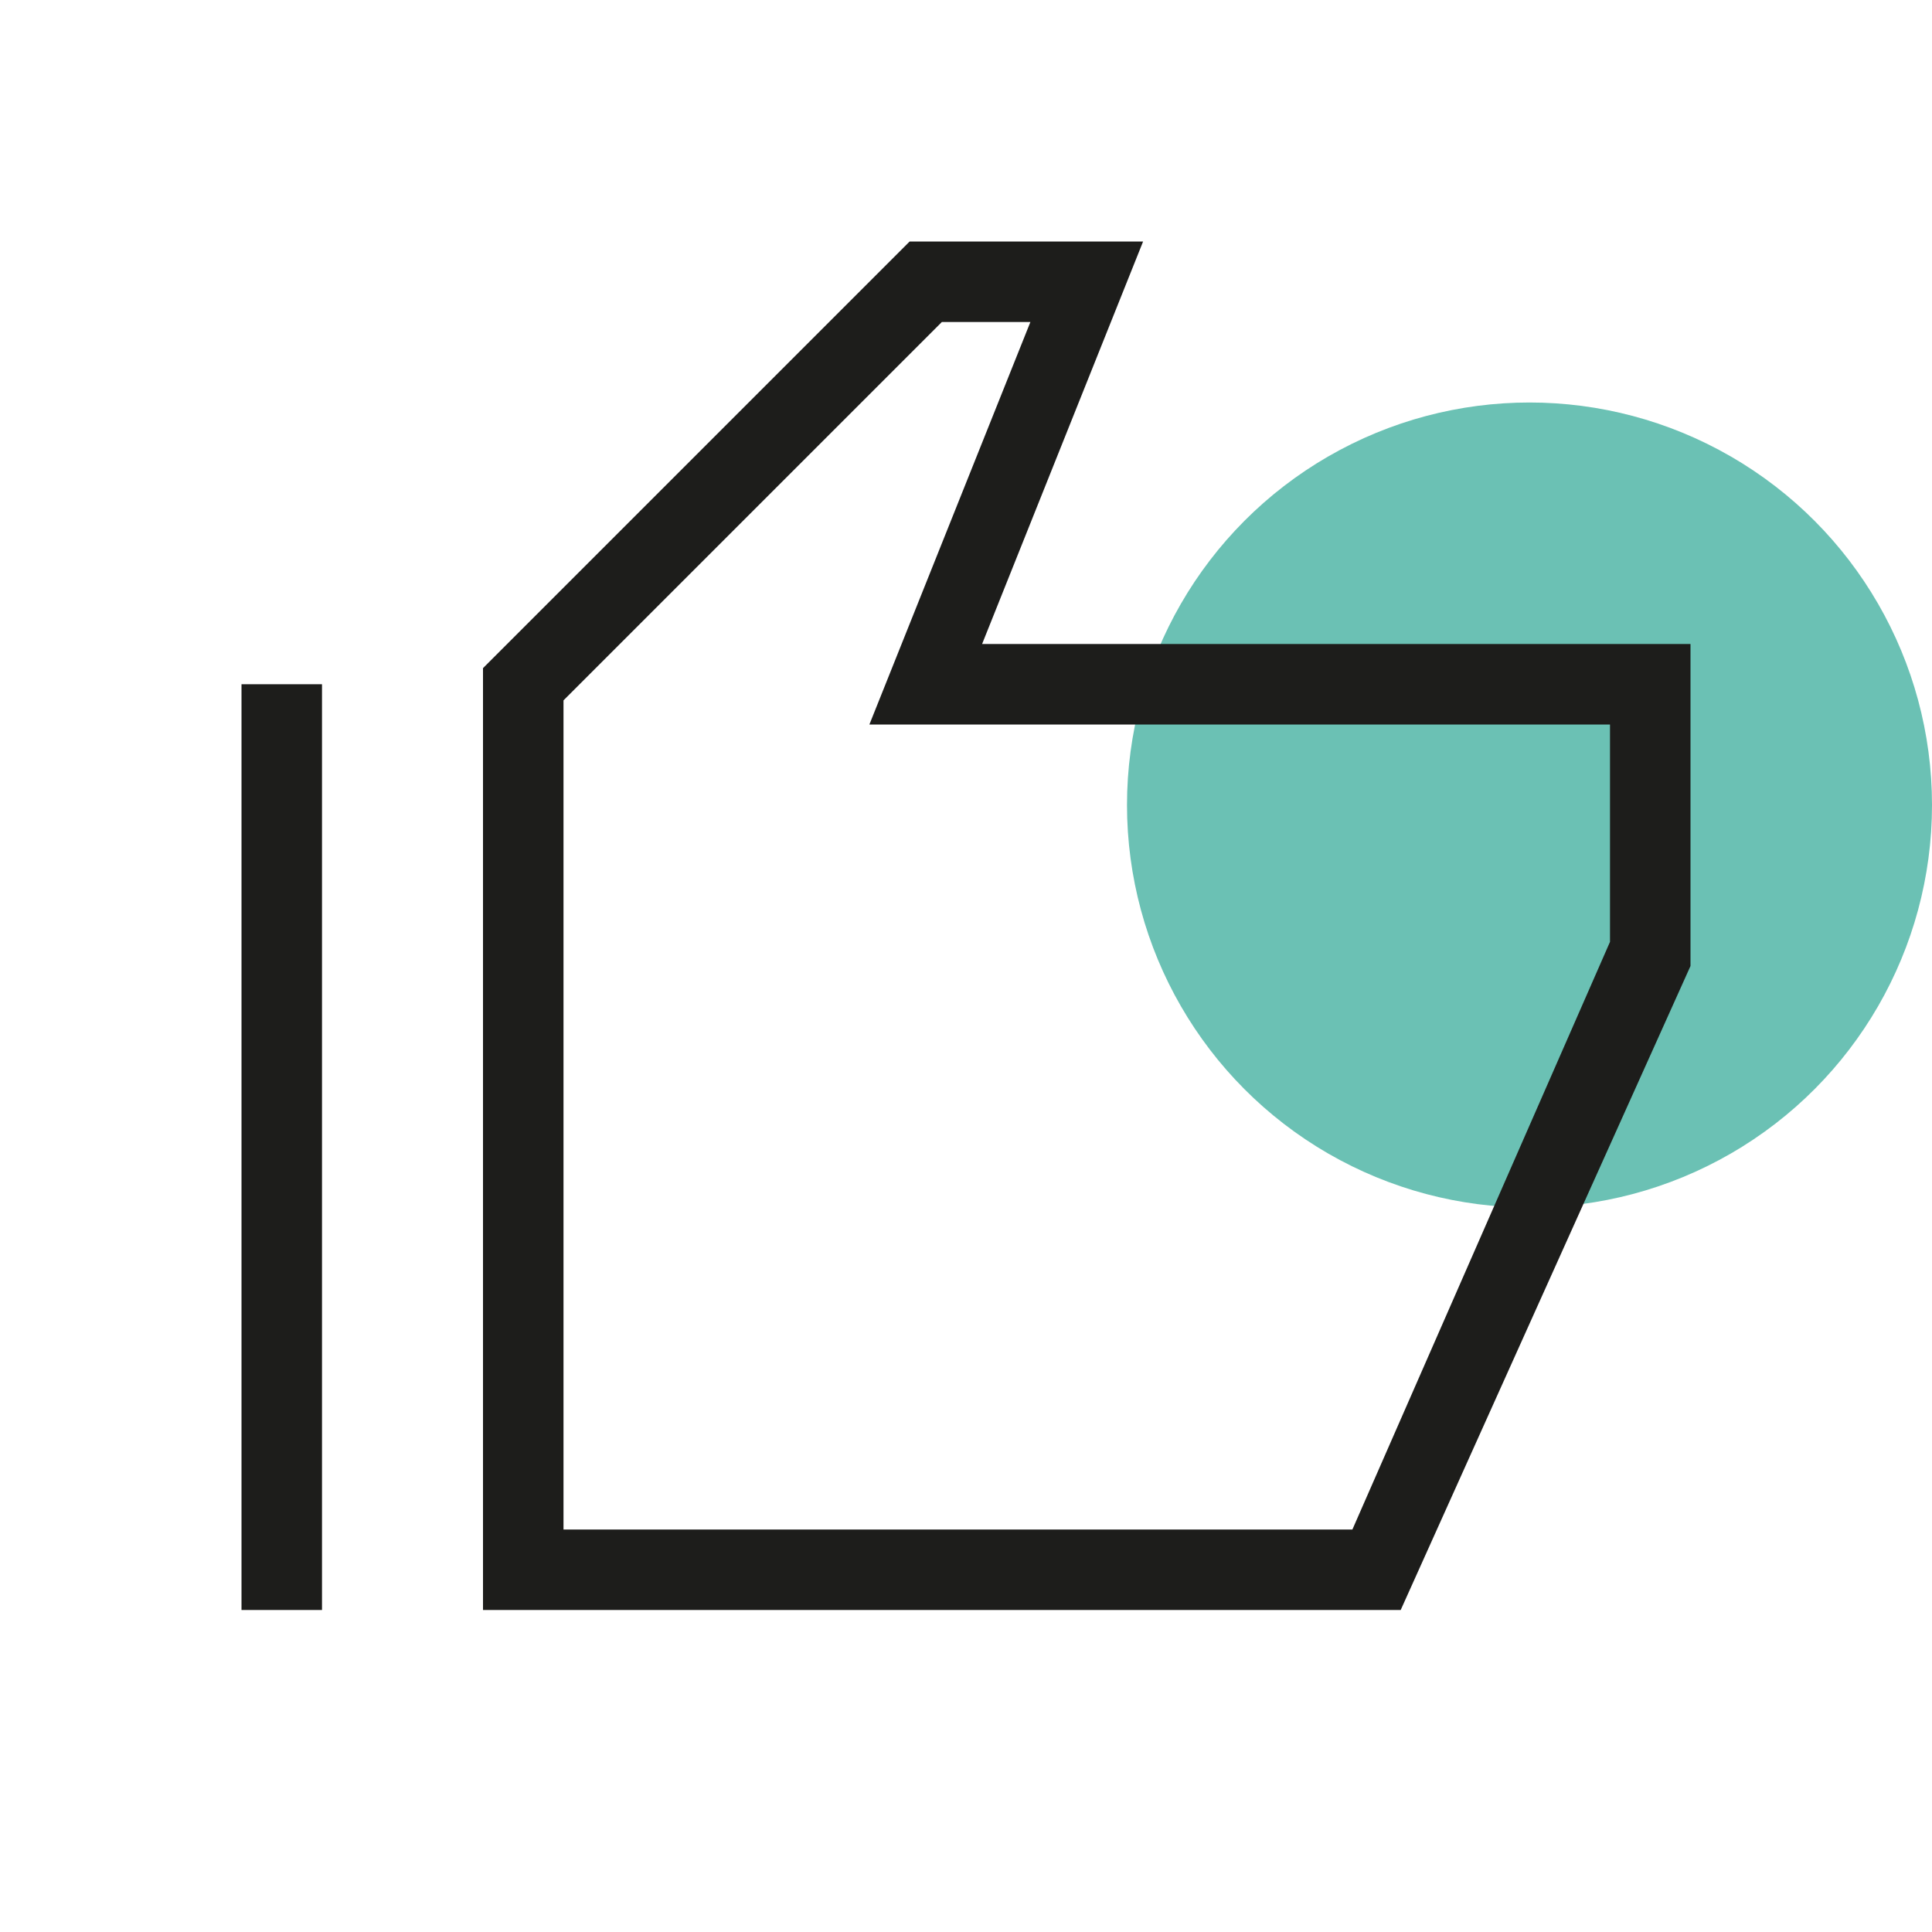
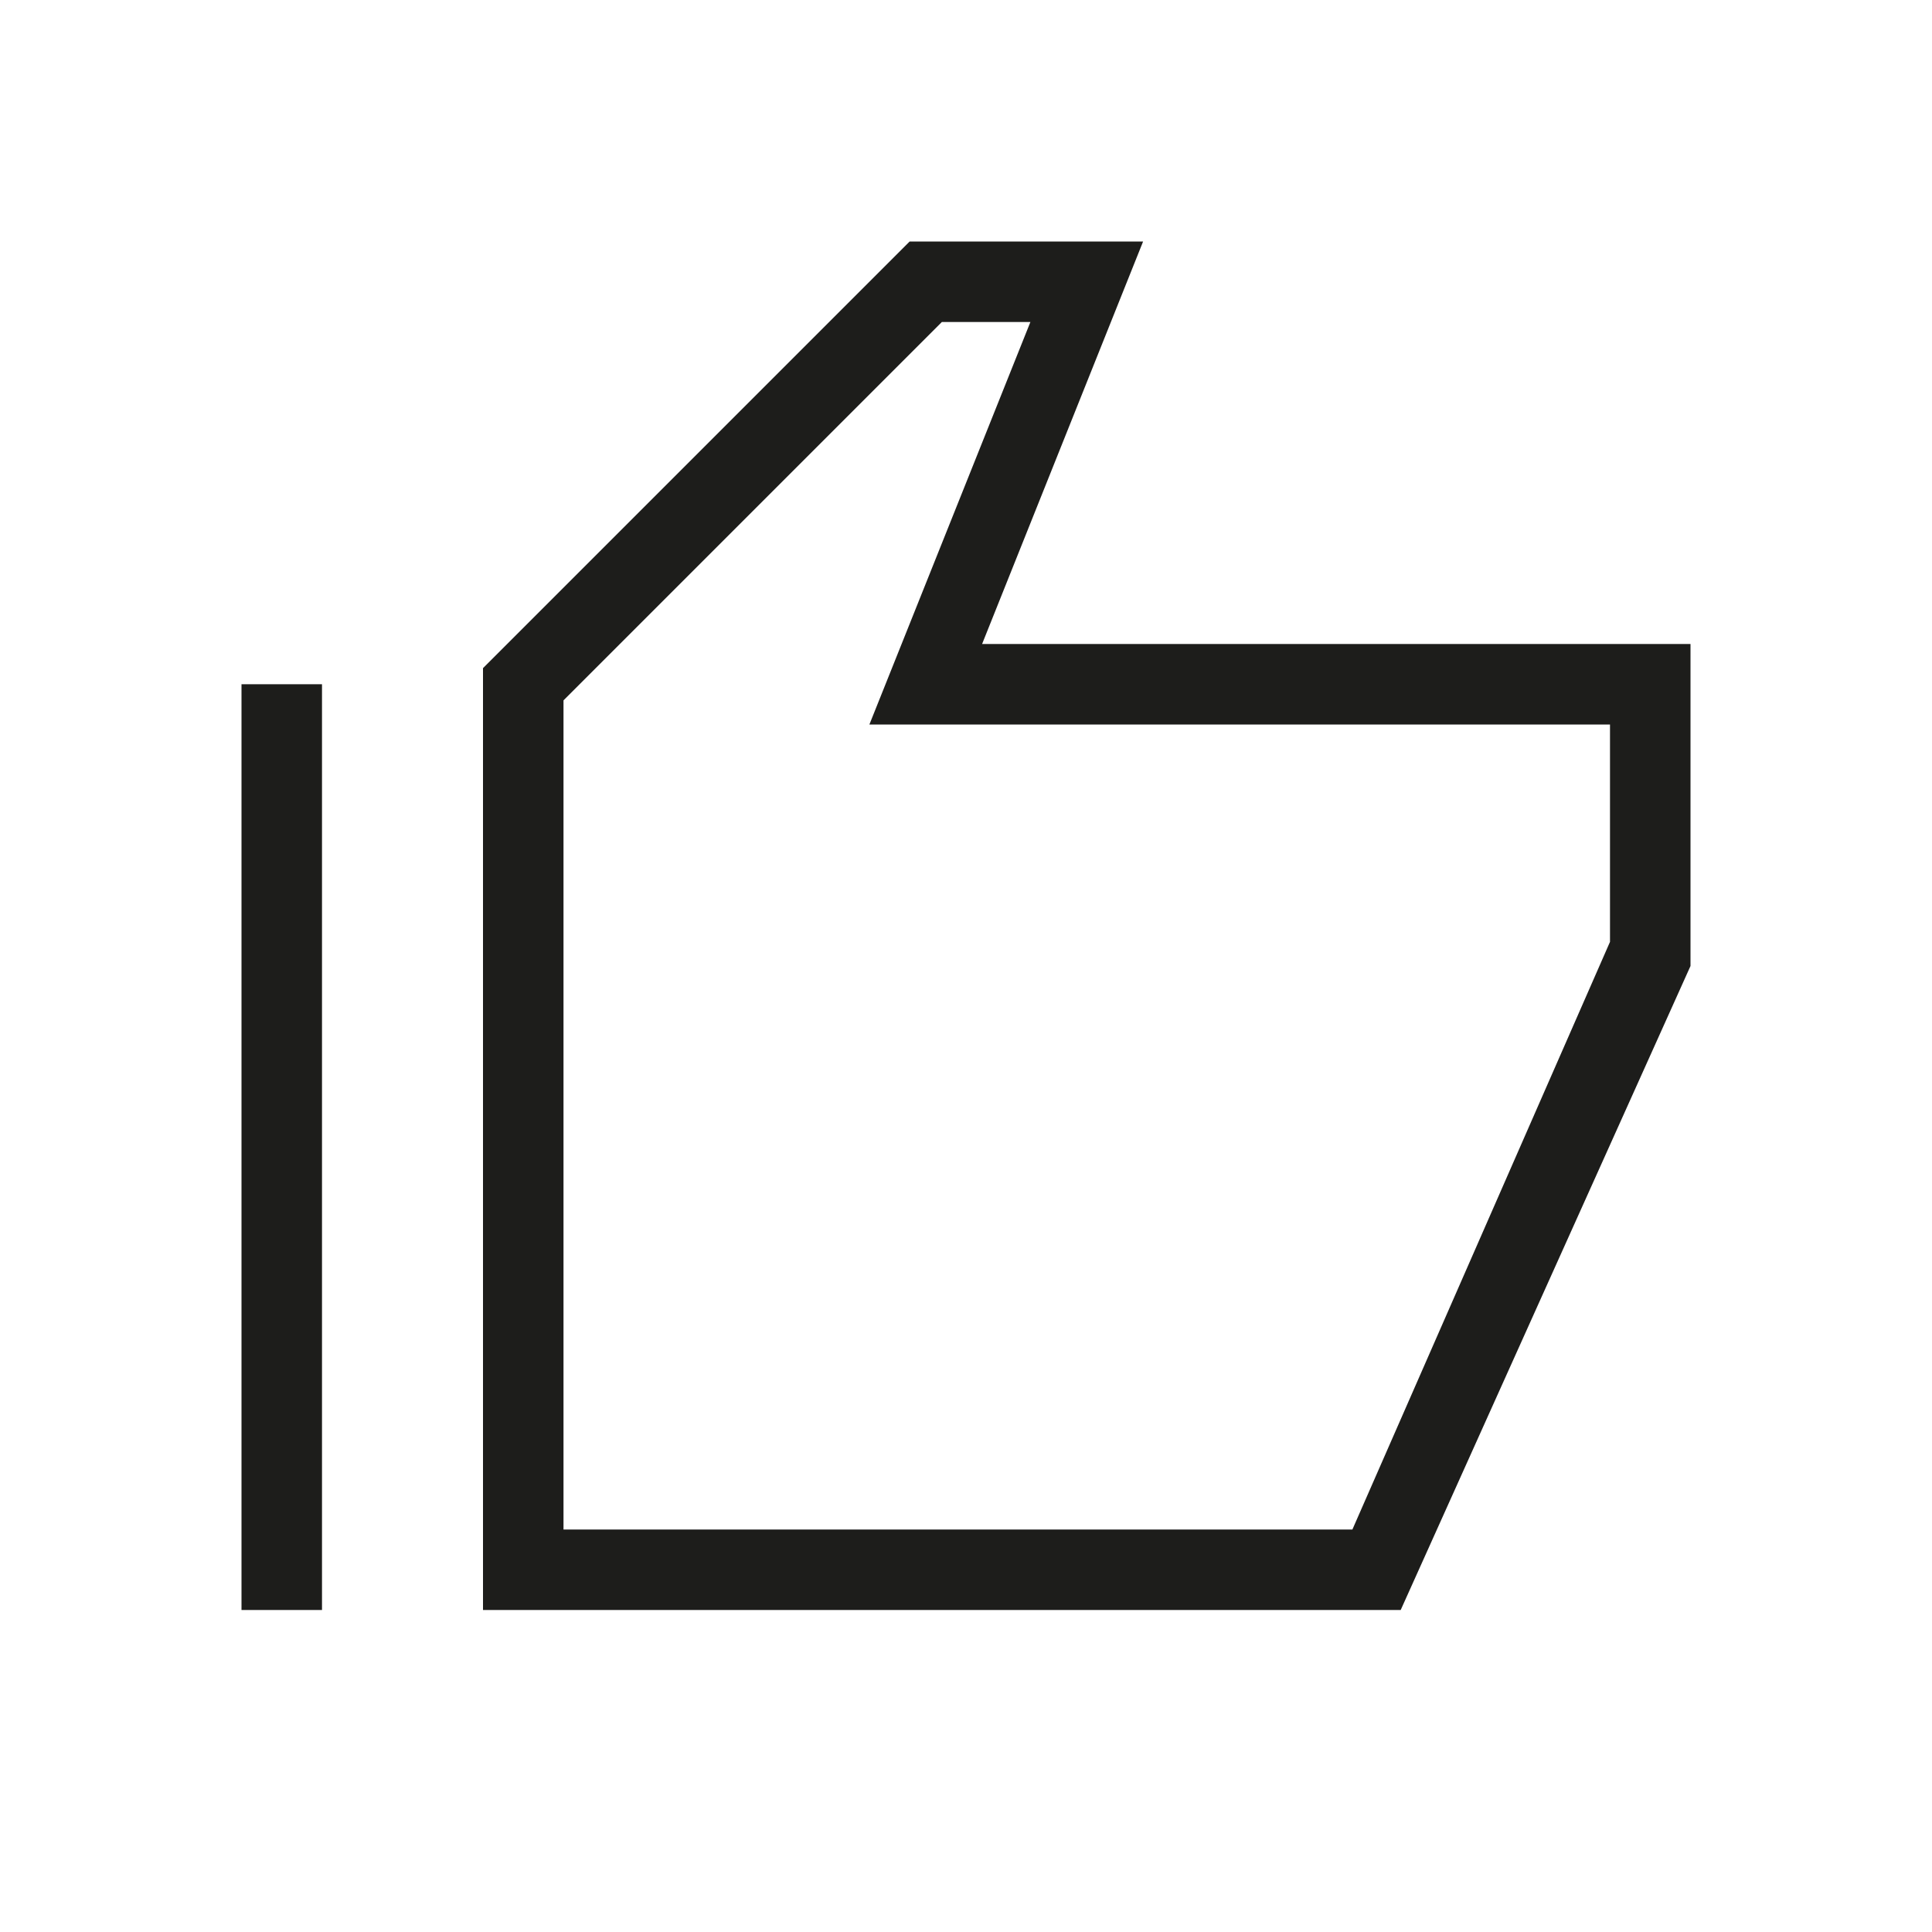
<svg xmlns="http://www.w3.org/2000/svg" version="1.1" x="0px" y="0px" viewBox="0 0 24 24" style="enable-background:new 0 0 24 24;" xml:space="preserve">
  <style type="text/css">
	.st0{fill:#6BC1B4;}
	.st1{fill:#1D1D1B;}
</style>
  <g id="Layer_6">
    <g>
-       <circle class="st0" cx="19" cy="10" r="5" />
-     </g>
+       </g>
  </g>
  <g id="Layer_5">
    <path class="st1" d="M4,20H3V8.5h1V20z M21,12l0-4h-8.8l2-5h-2.9L6,8.3V20h11.4L21,12z M7,8.7L11.7,4h1.1l-2,5H20v2.7L16.8,19H7   V8.7z" />
  </g>
</svg>